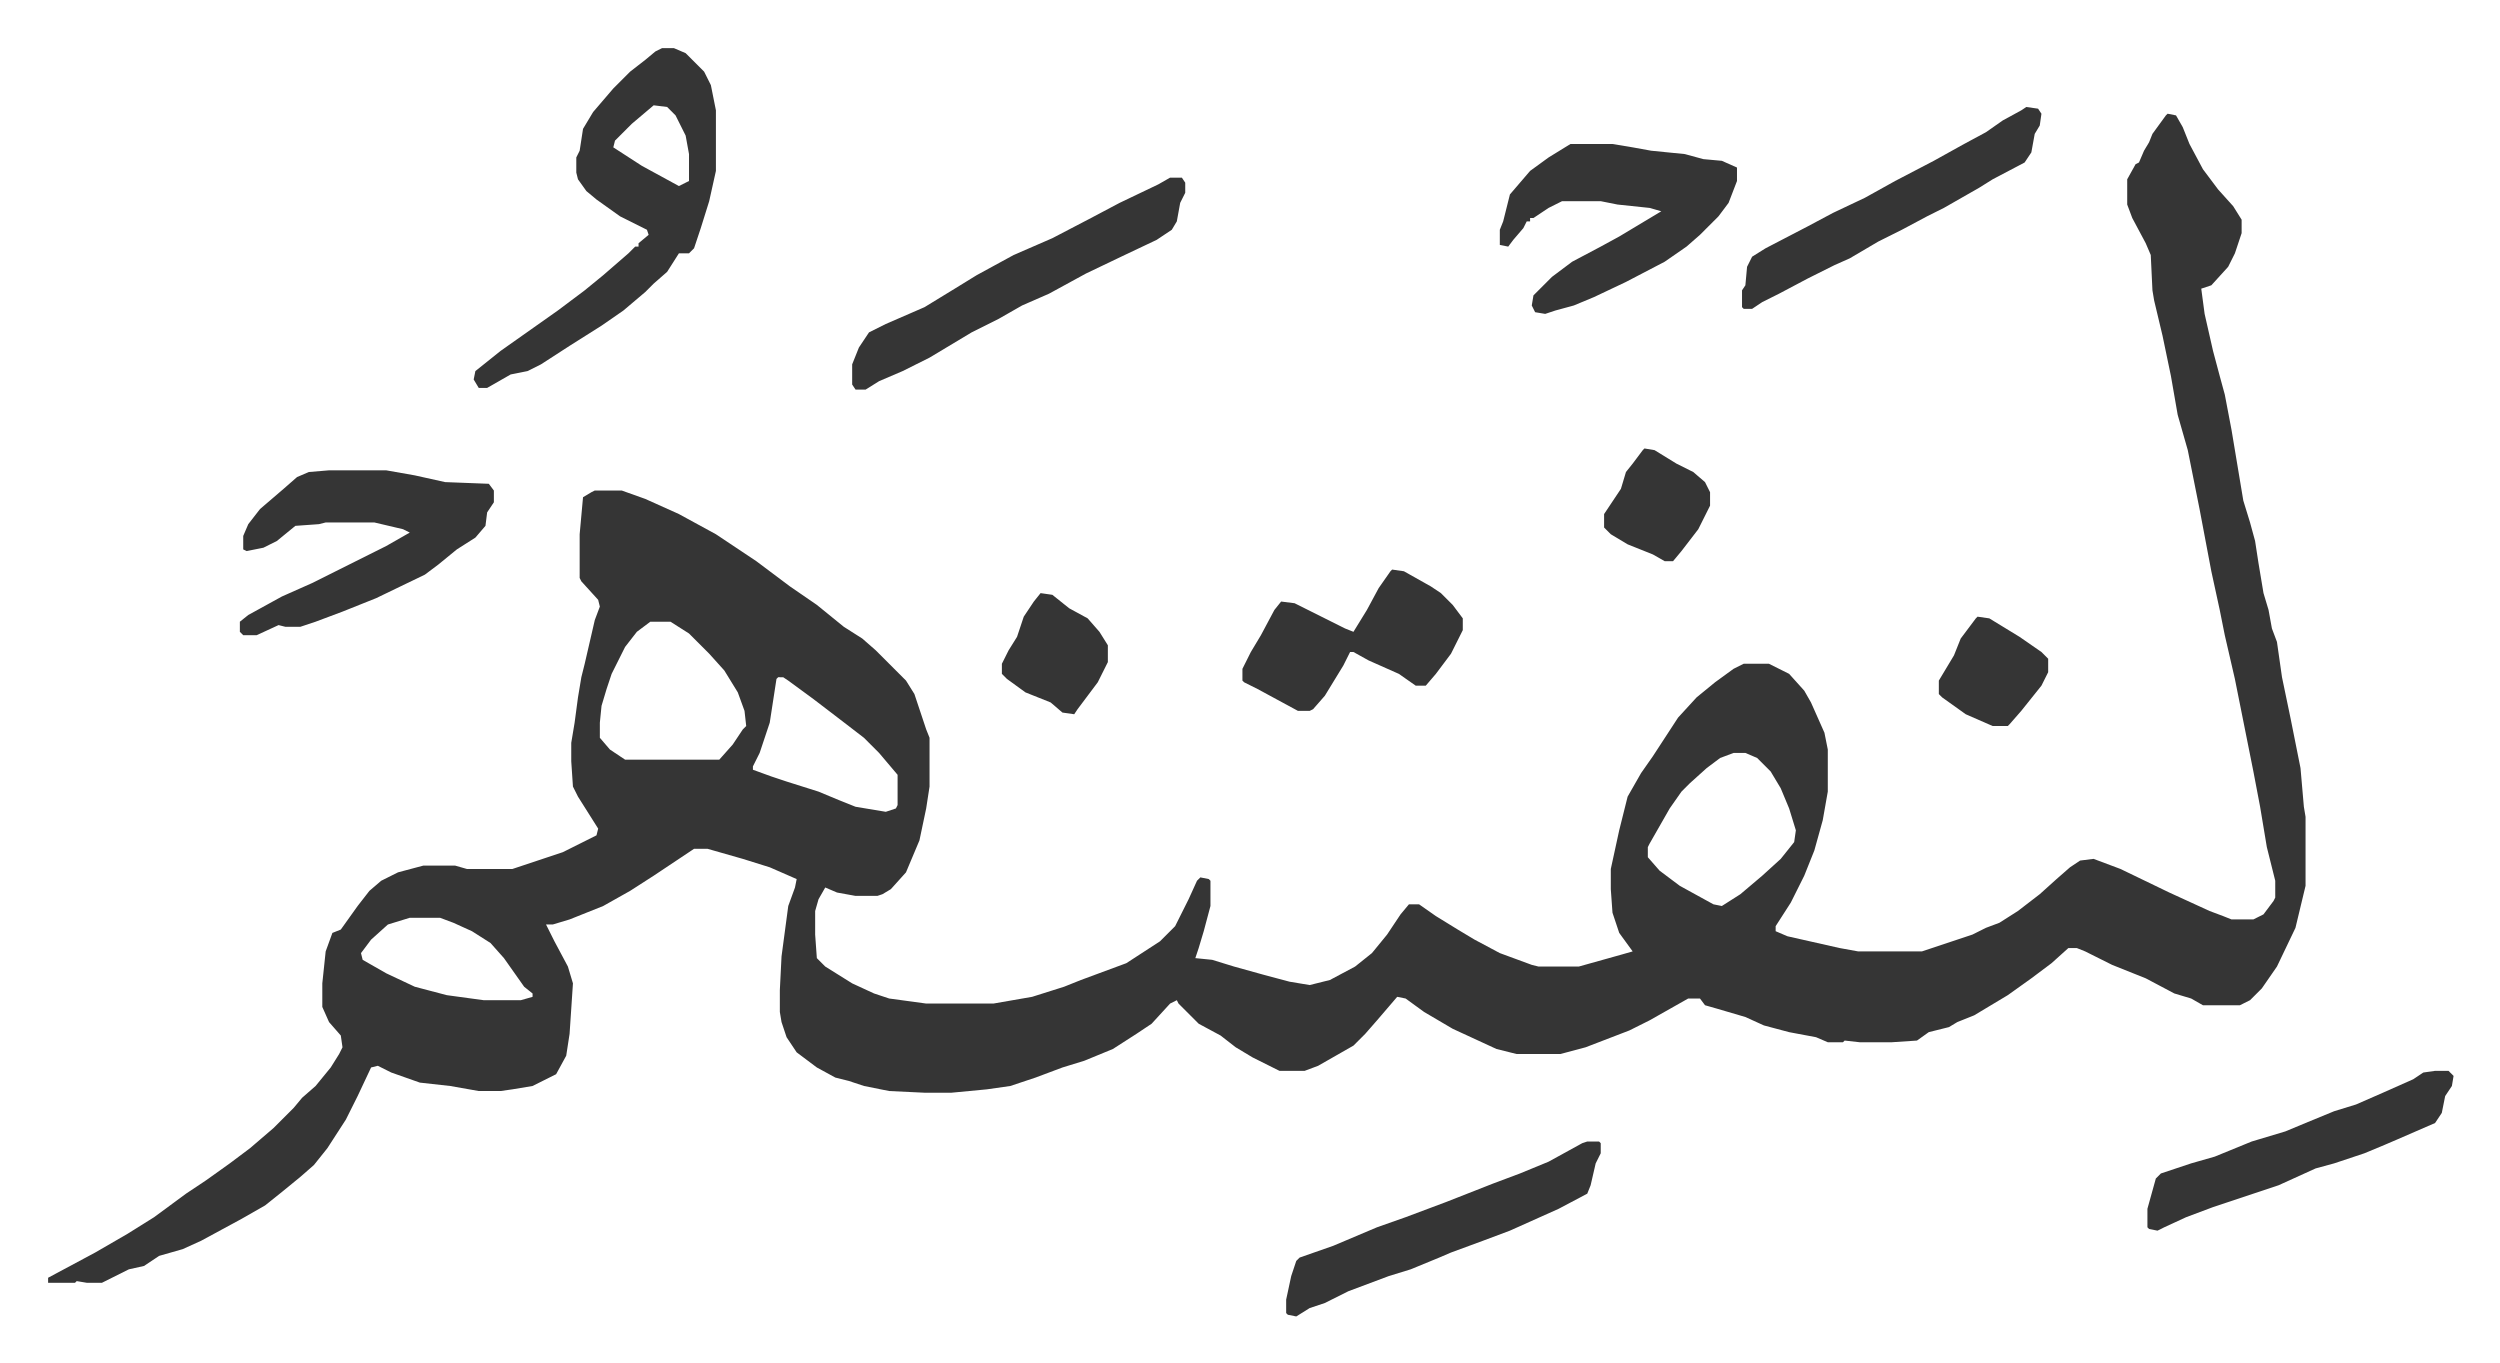
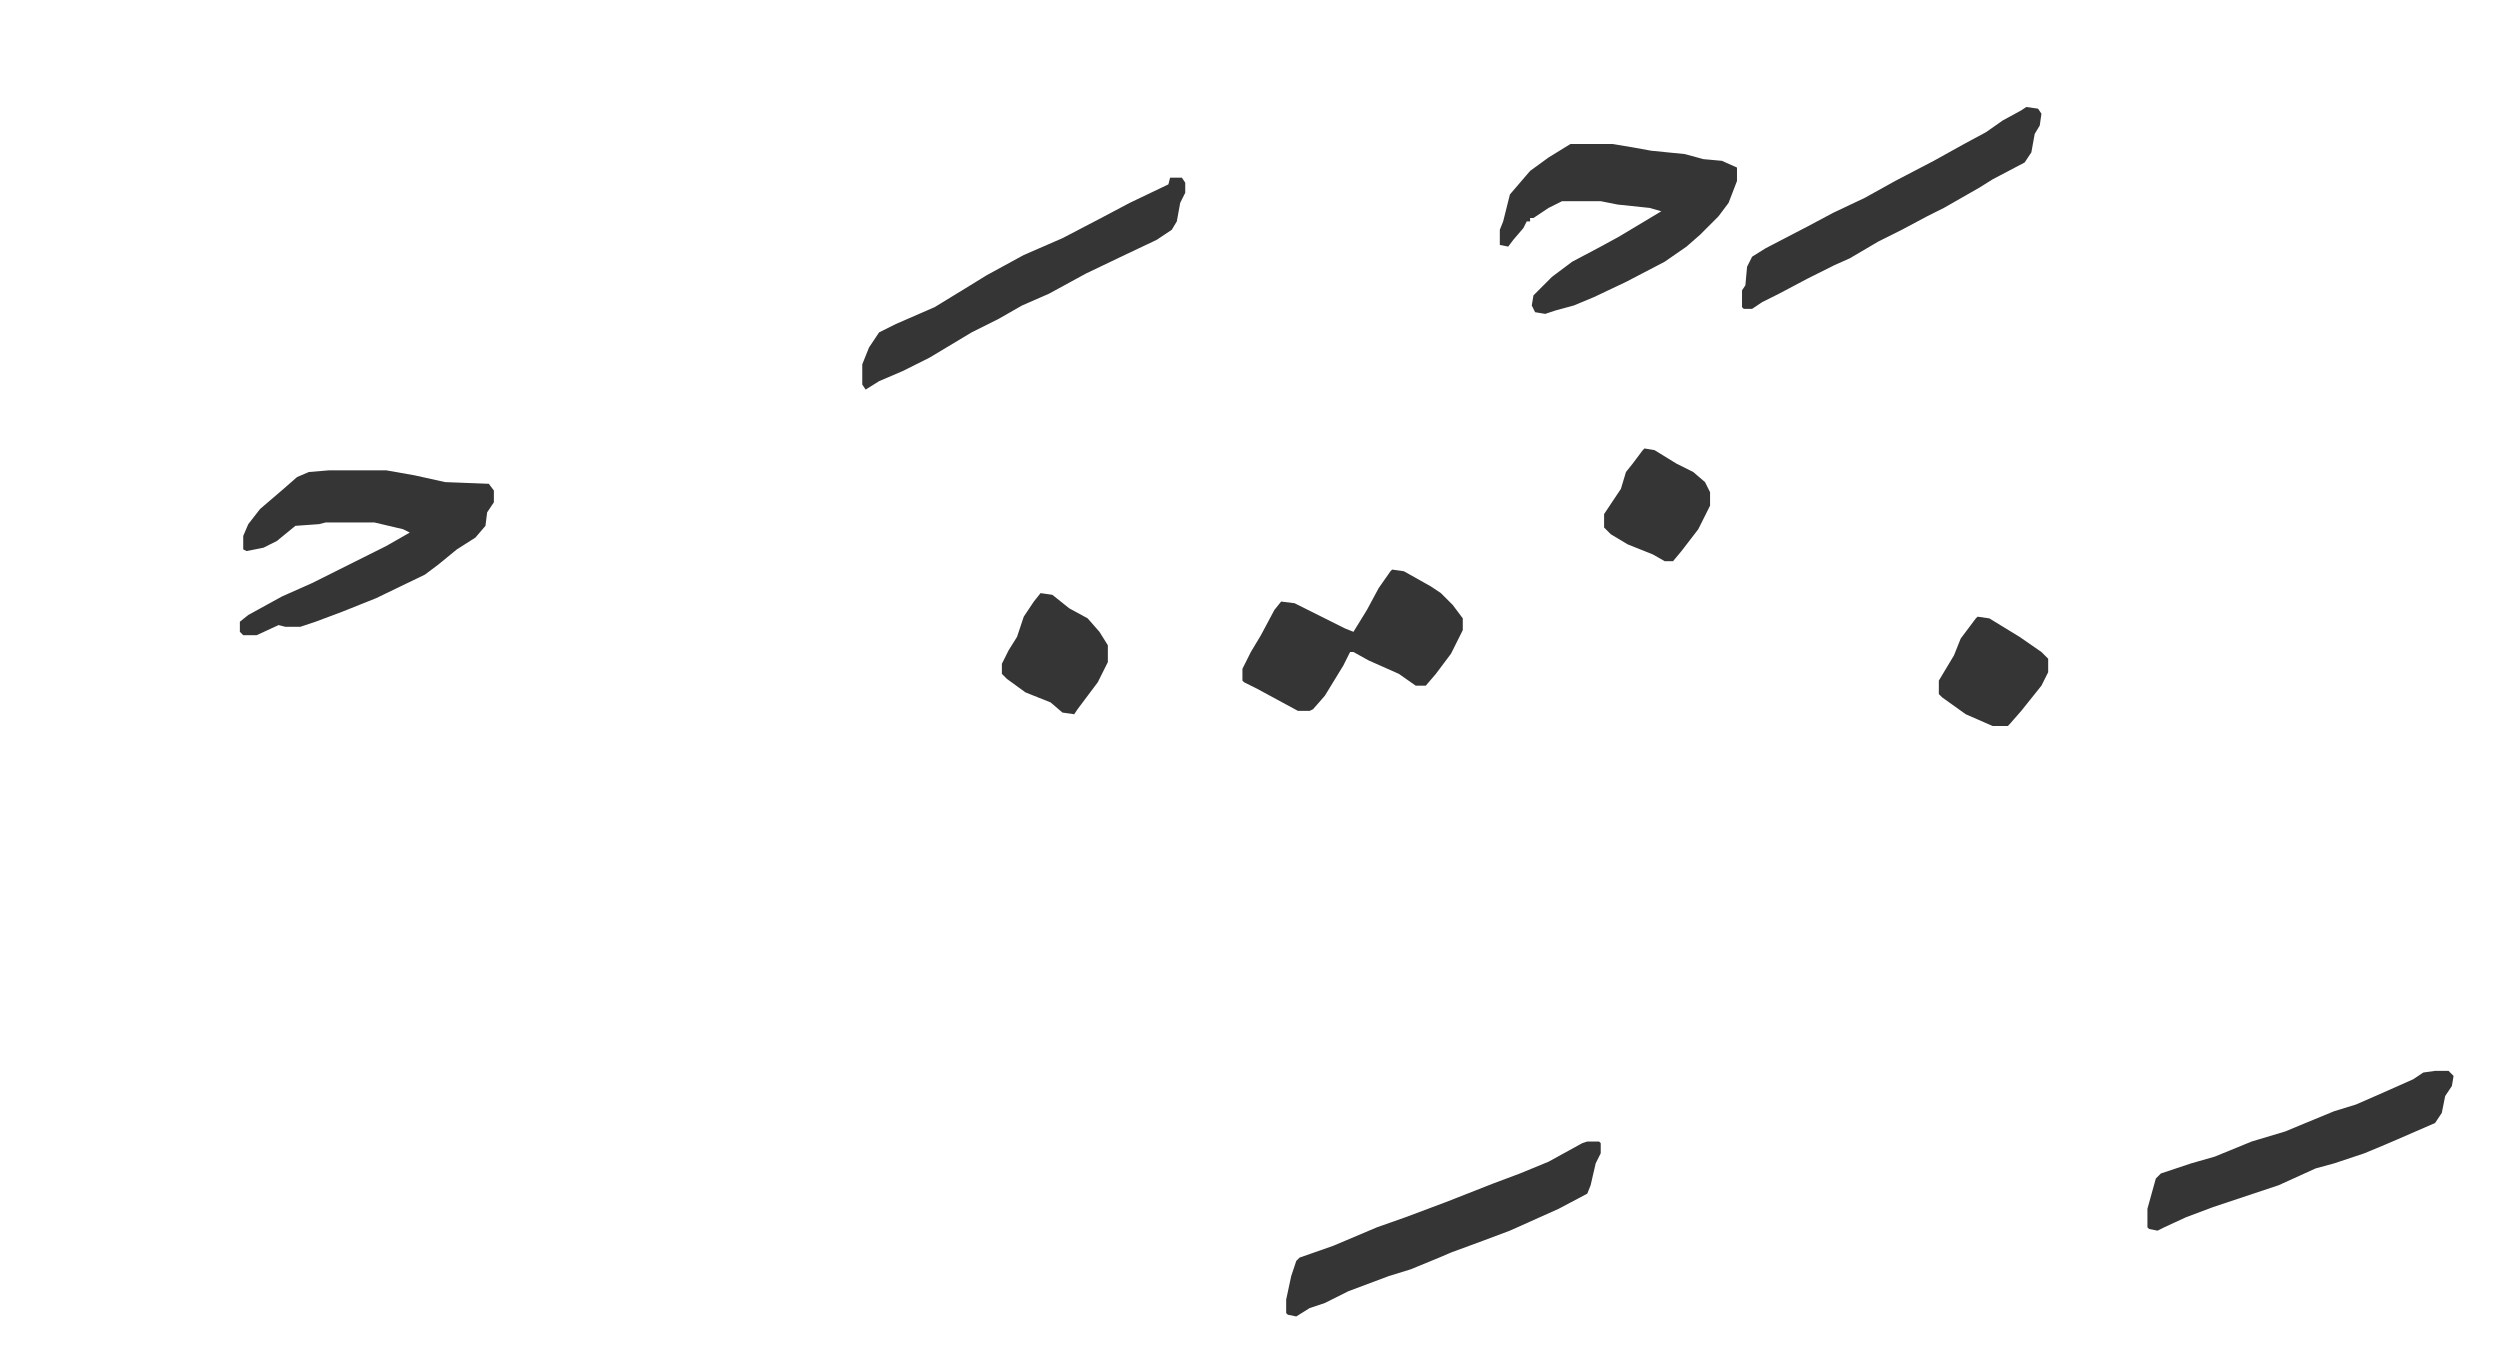
<svg xmlns="http://www.w3.org/2000/svg" viewBox="-28.6 360.4 1486.2 810.2">
-   <path fill="#353535" id="rule_normal" d="m1260 428 5 1 4 7 4 10 8 15 9 12 9 10 5 8v8l-4 12-4 8-10 11-6 2 2 15 5 22 4 15 3 11 4 21 7 42 4 13 3 11 2 13 3 18 3 10 2 11 3 8 3 21 5 24 6 30 2 23 1 6v41l-6 25-11 23-9 13-7 7-6 3h-22l-7-4-10-3-17-9-20-8-16-8-5-2h-5l-10 9-12 9-14 10-20 12-10 4-5 3-12 3-7 5-15 1h-19l-9-1-1 1h-9l-7-3-16-3-15-4-11-5-17-5-7-2-3-4h-7l-23 13-12 6-26 10-15 4h-26l-12-3-26-12-17-10-11-8-5-1-12 14-7 8-7 7-21 12-8 3h-15l-16-8-10-6-9-7-13-7-12-12-1-2-4 2-11 12-9 6-14 9-17 7-13 4-16 6-15 5-14 2-21 2h-16l-21-1-15-3-9-3-8-2-11-6-12-9-6-9-3-9-1-6v-13l1-20 4-30 4-11 1-5-16-7-16-5-21-6h-8l-9 6-15 10-14 9-16 9-20 8-10 3h-4l5 10 8 15 3 10-2 30-2 13-6 11-14 7-12 2-7 1h-13l-17-3-18-2-17-6-8-4-4 1-8 17-7 14-11 17-8 10-8 7-11 9-10 8-14 8-24 13-11 5-14 4-9 6-9 2-10 5-6 3h-9l-6-1-1 1H0v-3l28-15 19-11 16-10 19-14 12-8 14-10 12-9 14-12 12-12 5-6 8-7 9-11 5-8 2-4-1-7-7-8-4-9v-14l2-19 4-11 5-2 10-14 7-9 7-6 10-5 15-4h19l7 2h27l30-10 20-10 1-4-12-19-3-6-1-15v-11l2-12 2-15 2-12 2-8 6-26 3-8-1-4-10-11-1-2v-26l2-22 5-3 2-1h16l14 5 20 9 22 12 24 16 20 15 16 11 16 13 11 7 8 7 18 18 5 8 5 15 2 6 2 5v29l-2 13-4 19-8 19-9 10-5 3-3 1h-13l-11-2-7-3-4 7-2 7v14l1 14 5 5 16 10 13 6 9 3 22 3h40l23-4 19-6 10-4 27-10 20-13 9-9 8-16 5-11 2-2 5 1 1 1v15l-4 15-3 10-2 6 10 1 13 4 18 5 15 4 12 2 12-3 15-8 10-8 9-11 8-12 5-6h6l10 7 13 8 10 6 15 8 19 7 4 1h24l25-7 7-2-8-11-4-12-1-14v-12l5-23 5-20 8-14 7-10 15-23 11-12 11-9 11-8 6-3h15l12 6 9 10 4 7 8 18 2 10v25l-3 17-5 18-6 15-8 16-9 14v3l7 3 31 7 11 2h38l30-10 8-4 8-3 11-7 13-10 10-9 8-7 6-4 8-1 16 6 29 14 24 11 8 3 5 2h13l6-3 6-8 1-2v-10l-5-20-4-24-4-21-5-25-6-30-6-26-3-15-5-23-7-37-7-35-6-21-4-23-5-24-5-21-1-6-1-21-3-7-8-15-3-8v-15l5-9 2-1 3-7 3-5 2-5 8-11zM358 730l-8 6-7 9-8 16-3 9-3 10-1 10v9l6 7 9 6h56l8-9 6-9 2-2-1-9-4-11-8-13-9-10-12-12-11-7zm76 33-1 1-4 26-6 18-4 8v2l11 4 9 3 19 6 12 5 10 4 18 3 6-2 1-2v-18l-11-13-9-9-13-10-17-13-15-11-3-2zm568 45-8 3-8 6-10 9-5 5-7 10-12 21-1 2v6l7 8 12 9 20 11 5 1 11-7 13-11 11-10 8-10 1-7-4-13-5-12-6-10-8-8-7-3zm-787 98-13 4-10 9-6 8 1 4 14 8 17 8 19 5 22 3h22l7-2v-2l-5-4-12-17-8-9-11-7-11-5-8-3zm150-517h7l7 3 11 11 4 8 3 15v36l-4 18-5 16-4 12-3 3h-6l-7 11-8 7-5 5-13 11-13 9-19 12-17 11-8 4-10 2-14 8h-5l-3-5 1-5 15-12 17-12 17-12 16-12 11-9 15-13 4-4h2v-2l6-5-1-3-16-8-14-10-6-5-5-7-1-4v-9l2-4 2-13 6-10 12-14 10-10 9-7 6-5zm-5 34-13 11-10 10-1 4 17 11 22 12 4-2 2-1v-16l-2-11-6-12-5-5z" />
-   <path fill="#353535" id="rule_normal" d="M167 640h34l17 3 18 4 26 1 3 4v7l-4 6-1 8-6 7-11 7-11 9-8 6-29 14-20 8-16 6-9 3h-9l-4-1-13 6h-8l-2-2v-6l5-4 20-11 18-8 44-22 14-8-4-2-17-4h-29l-4 1-14 1-11 9-8 4-10 2-2-1v-8l3-7 7-9 14-12 8-7 7-3zm738-194h25l12 2 11 2 20 2 11 3 11 1 9 4v8l-5 13-6 8-11 11-8 7-13 9-23 12-19 9-12 5-11 3-6 2-6-1-2-4 1-6 11-11 12-9 17-9 11-6 25-15-7-2-19-2-10-2h-23l-8 4-9 6h-2v2h-2l-2 4-6 7-3 4-5-1v-9l2-5 4-16 12-14 11-8zm-238 20h7l2 3v6l-3 6-2 11-3 5-9 6-19 9-23 11-22 12-16 7-14 8-16 8-25 15-16 8-14 6-8 5h-6l-2-3v-12l4-10 6-9 10-5 23-10 18-11 13-8 22-12 23-10 23-12 17-9 23-11zm132 233 7 1 16 9 6 4 7 7 6 8v7l-7 14-9 12-6 7h-6l-10-7-18-8-9-5h-2l-4 8-11 18-7 8-2 1h-7l-24-13-8-4-1-1v-7l5-10 6-10 8-15 4-5 8 1 30 15 5 2 8-13 7-13 7-10zm116 340h7l1 1v6l-3 6-3 13-2 5-17 9-29 13-16 6-19 7-7 3-17 7-13 4-24 9-14 7-9 3-8 5-5-1-1-1v-8l3-14 3-9 2-2 20-7 26-11 17-6 24-9 28-11 16-6 17-7 20-11zm504-42h8l3 3-1 6-4 6-2 10-4 6-23 10-7 3-12 5-18 6-11 3-22 10-15 5-15 5-9 3-16 6-13 6-4 2-5-1-1-1v-11l5-18 3-3 18-6 14-4 22-9 20-6 12-5 17-7 13-4 16-7 18-8 6-4zm-243-573 7 1 2 3-1 7-3 5-2 11-4 6-19 10-8 5-21 12-10 5-15 8-14 7-17 10-9 4-16 8-17 9-10 5-6 4h-5l-1-1v-10l2-3 1-11 3-6 8-5 25-13 15-8 19-9 18-10 23-12 18-10 13-7 10-7 11-6zM590 713l7 1 10 8 11 6 7 8 5 8v10l-6 12-12 16-2 3-7-1-7-6-15-6-11-8-3-3v-6l4-8 5-8 4-12 6-9zm557 14 7 1 18 11 13 9 4 4v8l-4 8-12 15-7 8-1 1h-9l-16-7-14-10-2-2v-8l9-15 4-10 9-12zM949 627l6 1 13 8 10 5 7 6 3 6v8l-7 14-10 13-5 6h-5l-7-4-15-6-10-6-4-4v-8l10-15 3-10 4-5 6-8z" />
+   <path fill="#353535" id="rule_normal" d="M167 640h34l17 3 18 4 26 1 3 4v7l-4 6-1 8-6 7-11 7-11 9-8 6-29 14-20 8-16 6-9 3h-9l-4-1-13 6h-8l-2-2v-6l5-4 20-11 18-8 44-22 14-8-4-2-17-4h-29l-4 1-14 1-11 9-8 4-10 2-2-1v-8l3-7 7-9 14-12 8-7 7-3zm738-194h25l12 2 11 2 20 2 11 3 11 1 9 4v8l-5 13-6 8-11 11-8 7-13 9-23 12-19 9-12 5-11 3-6 2-6-1-2-4 1-6 11-11 12-9 17-9 11-6 25-15-7-2-19-2-10-2h-23l-8 4-9 6h-2v2h-2l-2 4-6 7-3 4-5-1v-9l2-5 4-16 12-14 11-8zm-238 20h7l2 3v6l-3 6-2 11-3 5-9 6-19 9-23 11-22 12-16 7-14 8-16 8-25 15-16 8-14 6-8 5l-2-3v-12l4-10 6-9 10-5 23-10 18-11 13-8 22-12 23-10 23-12 17-9 23-11zm132 233 7 1 16 9 6 4 7 7 6 8v7l-7 14-9 12-6 7h-6l-10-7-18-8-9-5h-2l-4 8-11 18-7 8-2 1h-7l-24-13-8-4-1-1v-7l5-10 6-10 8-15 4-5 8 1 30 15 5 2 8-13 7-13 7-10zm116 340h7l1 1v6l-3 6-3 13-2 5-17 9-29 13-16 6-19 7-7 3-17 7-13 4-24 9-14 7-9 3-8 5-5-1-1-1v-8l3-14 3-9 2-2 20-7 26-11 17-6 24-9 28-11 16-6 17-7 20-11zm504-42h8l3 3-1 6-4 6-2 10-4 6-23 10-7 3-12 5-18 6-11 3-22 10-15 5-15 5-9 3-16 6-13 6-4 2-5-1-1-1v-11l5-18 3-3 18-6 14-4 22-9 20-6 12-5 17-7 13-4 16-7 18-8 6-4zm-243-573 7 1 2 3-1 7-3 5-2 11-4 6-19 10-8 5-21 12-10 5-15 8-14 7-17 10-9 4-16 8-17 9-10 5-6 4h-5l-1-1v-10l2-3 1-11 3-6 8-5 25-13 15-8 19-9 18-10 23-12 18-10 13-7 10-7 11-6zM590 713l7 1 10 8 11 6 7 8 5 8v10l-6 12-12 16-2 3-7-1-7-6-15-6-11-8-3-3v-6l4-8 5-8 4-12 6-9zm557 14 7 1 18 11 13 9 4 4v8l-4 8-12 15-7 8-1 1h-9l-16-7-14-10-2-2v-8l9-15 4-10 9-12zM949 627l6 1 13 8 10 5 7 6 3 6v8l-7 14-10 13-5 6h-5l-7-4-15-6-10-6-4-4v-8l10-15 3-10 4-5 6-8z" />
</svg>